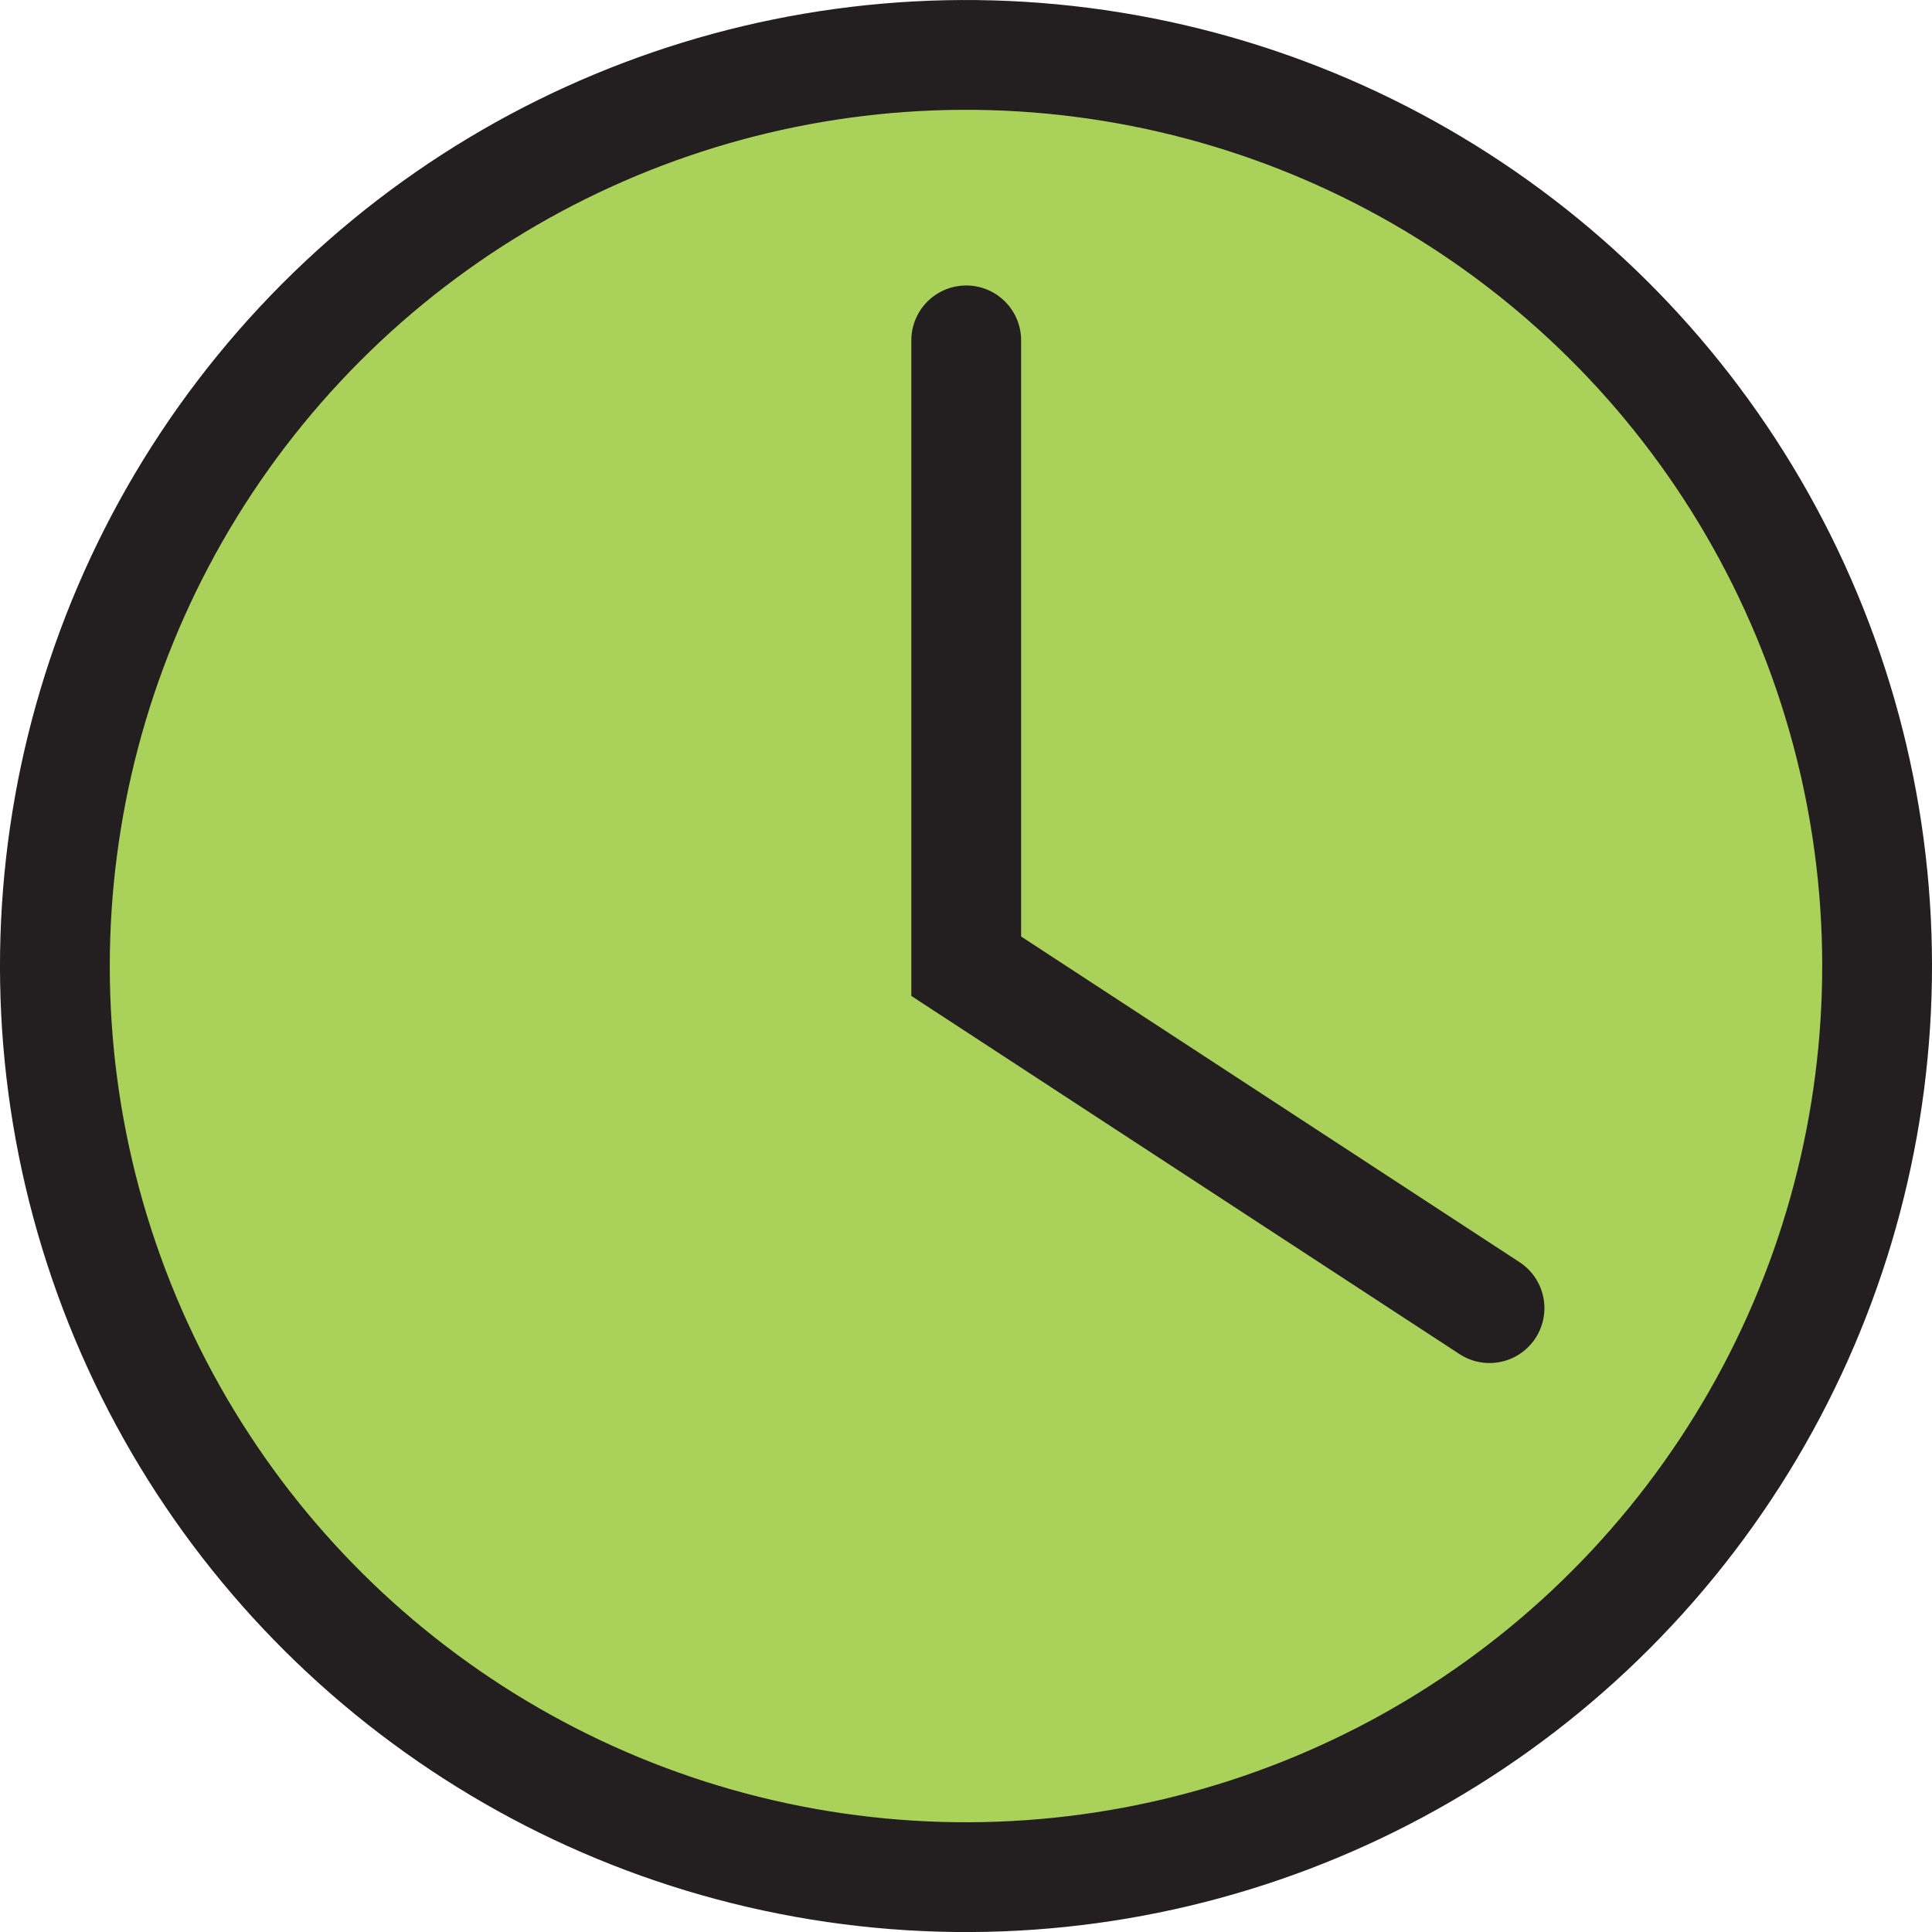
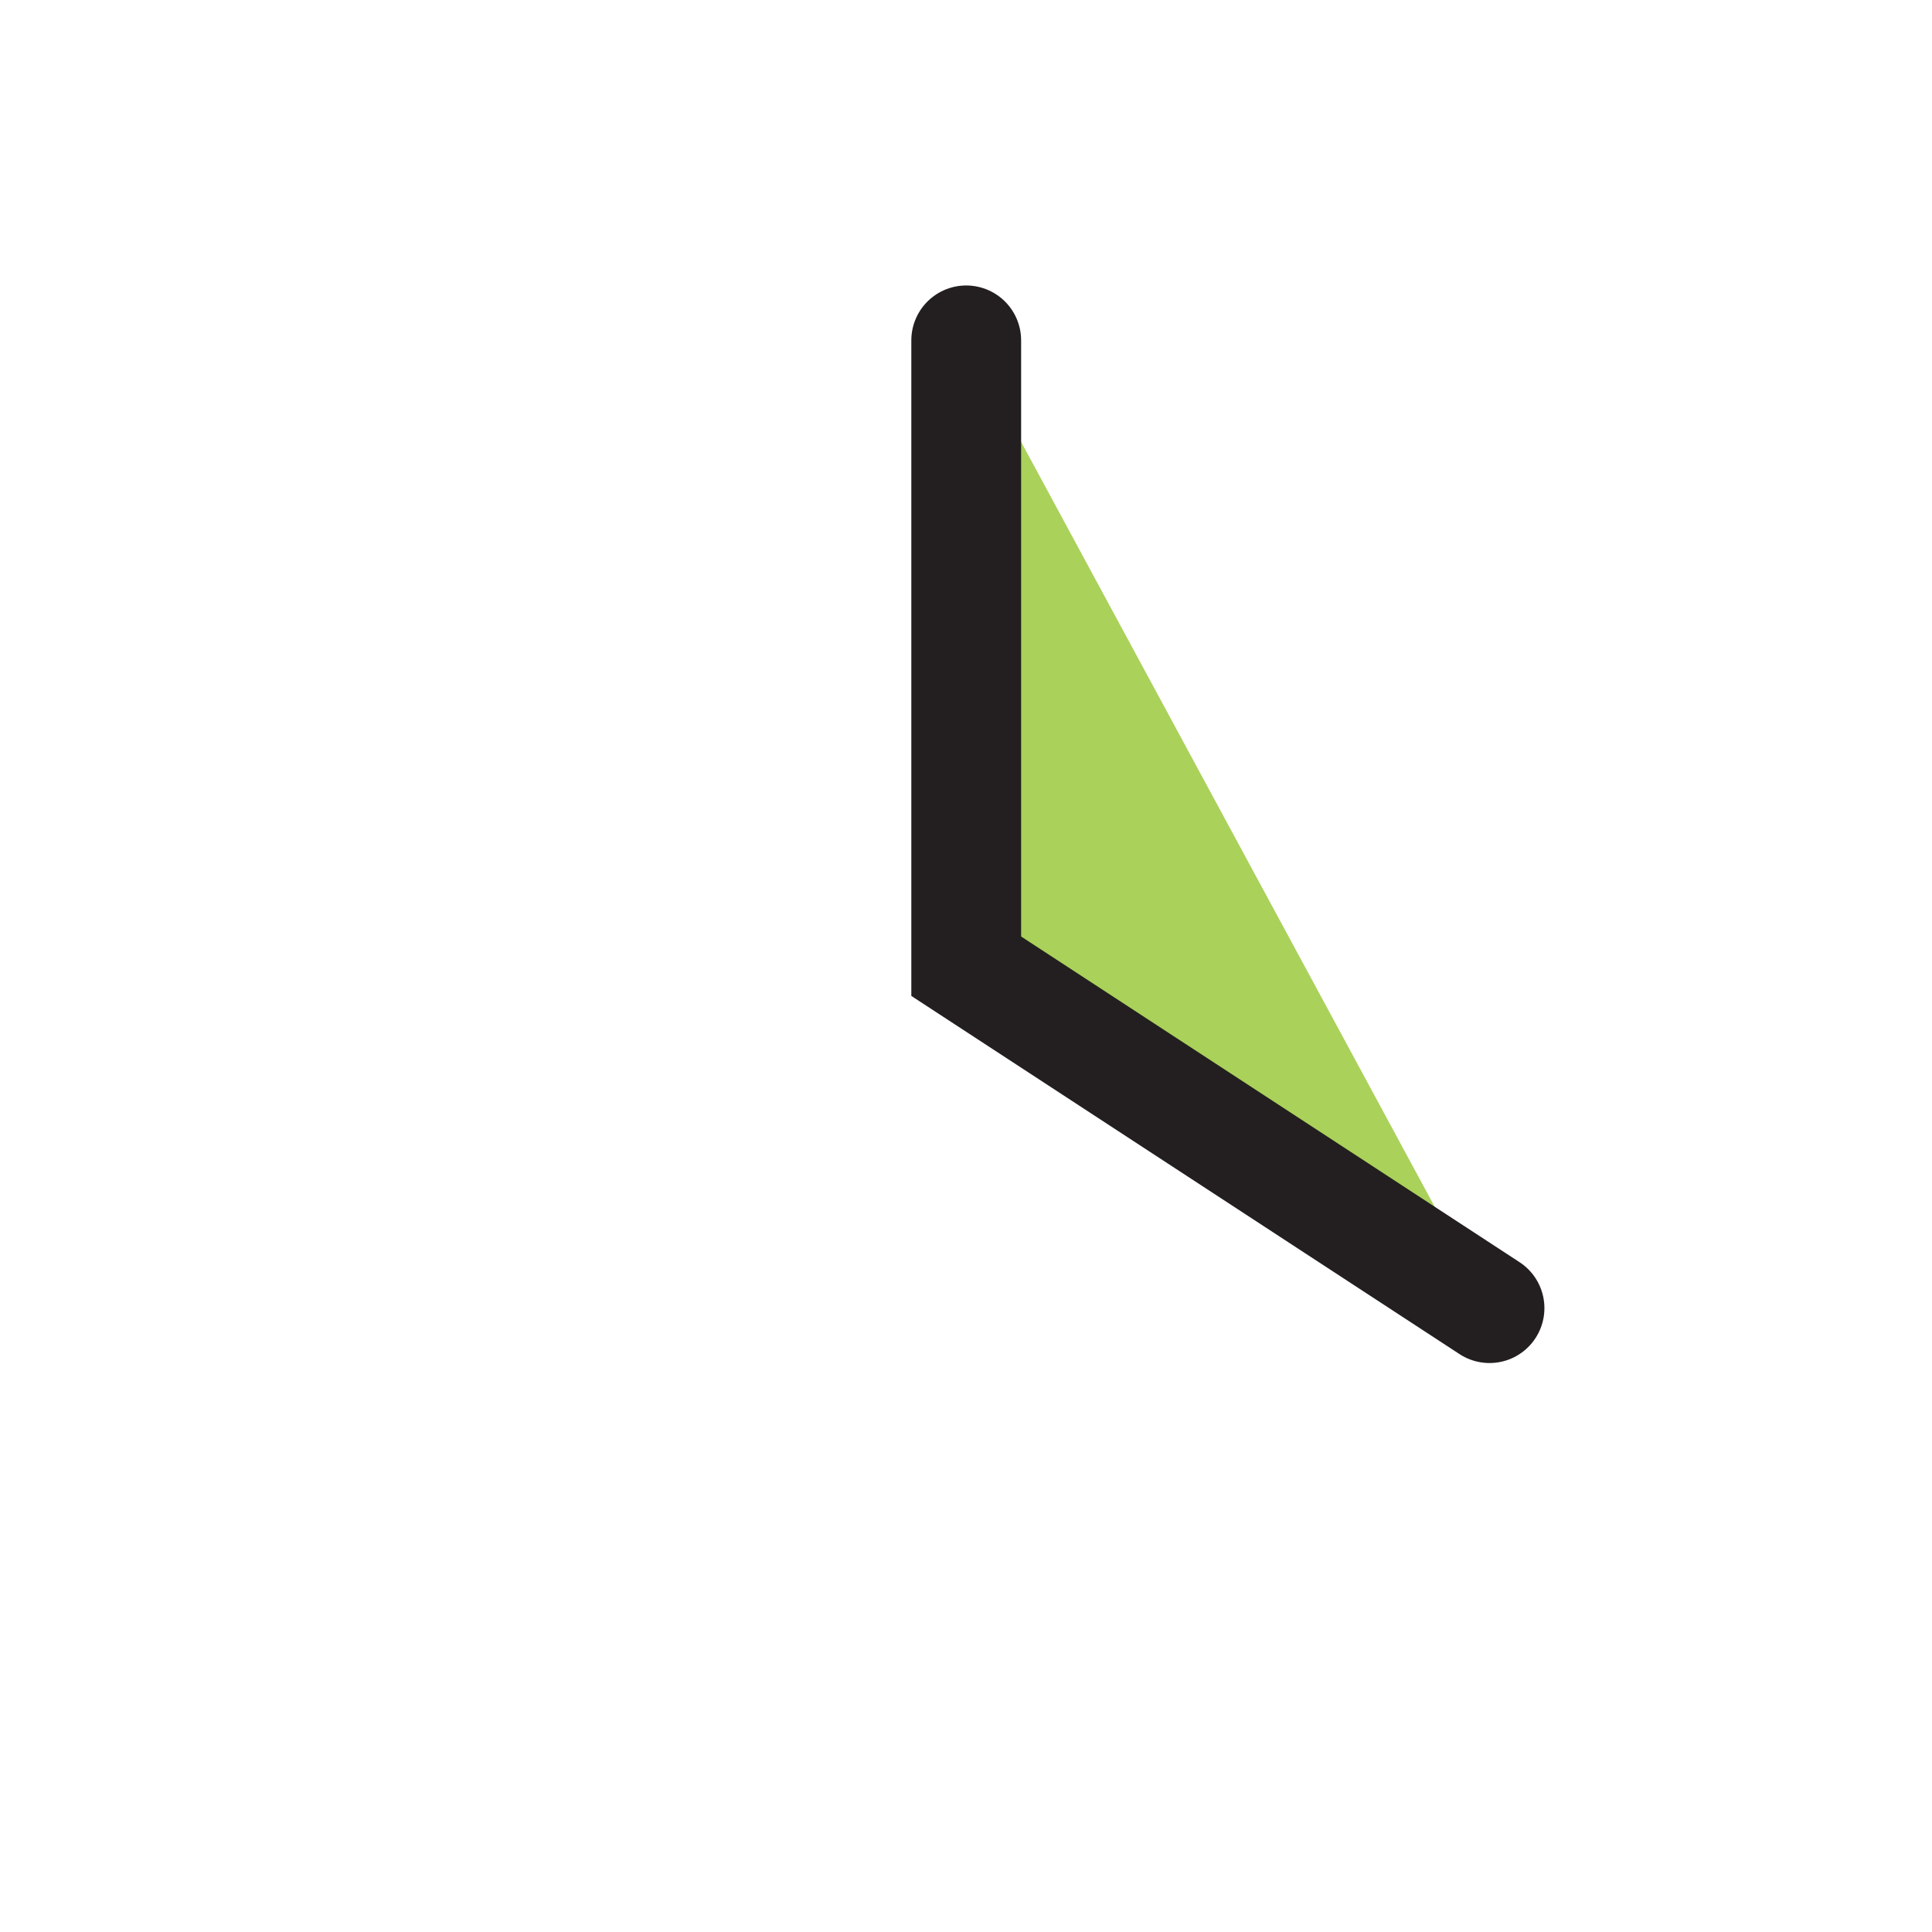
<svg xmlns="http://www.w3.org/2000/svg" viewBox="0 0 175.96 175.96">
  <defs>
    <style>.cls-1{fill:#aad15a;stroke:#231f20;stroke-linecap:round;stroke-miterlimit:10;stroke-width:10px;}</style>
  </defs>
  <title>Recurso 5</title>
  <g id="Capa_2" data-name="Capa 2">
    <g id="Layer_1" data-name="Layer 1">
-       <circle class="cls-1" cx="87.98" cy="87.98" r="82.98" transform="translate(-12.96 160.73) rotate(-80.78)" />
      <path class="cls-1" d="M135.66,119.14,88,88V31" />
    </g>
  </g>
</svg>